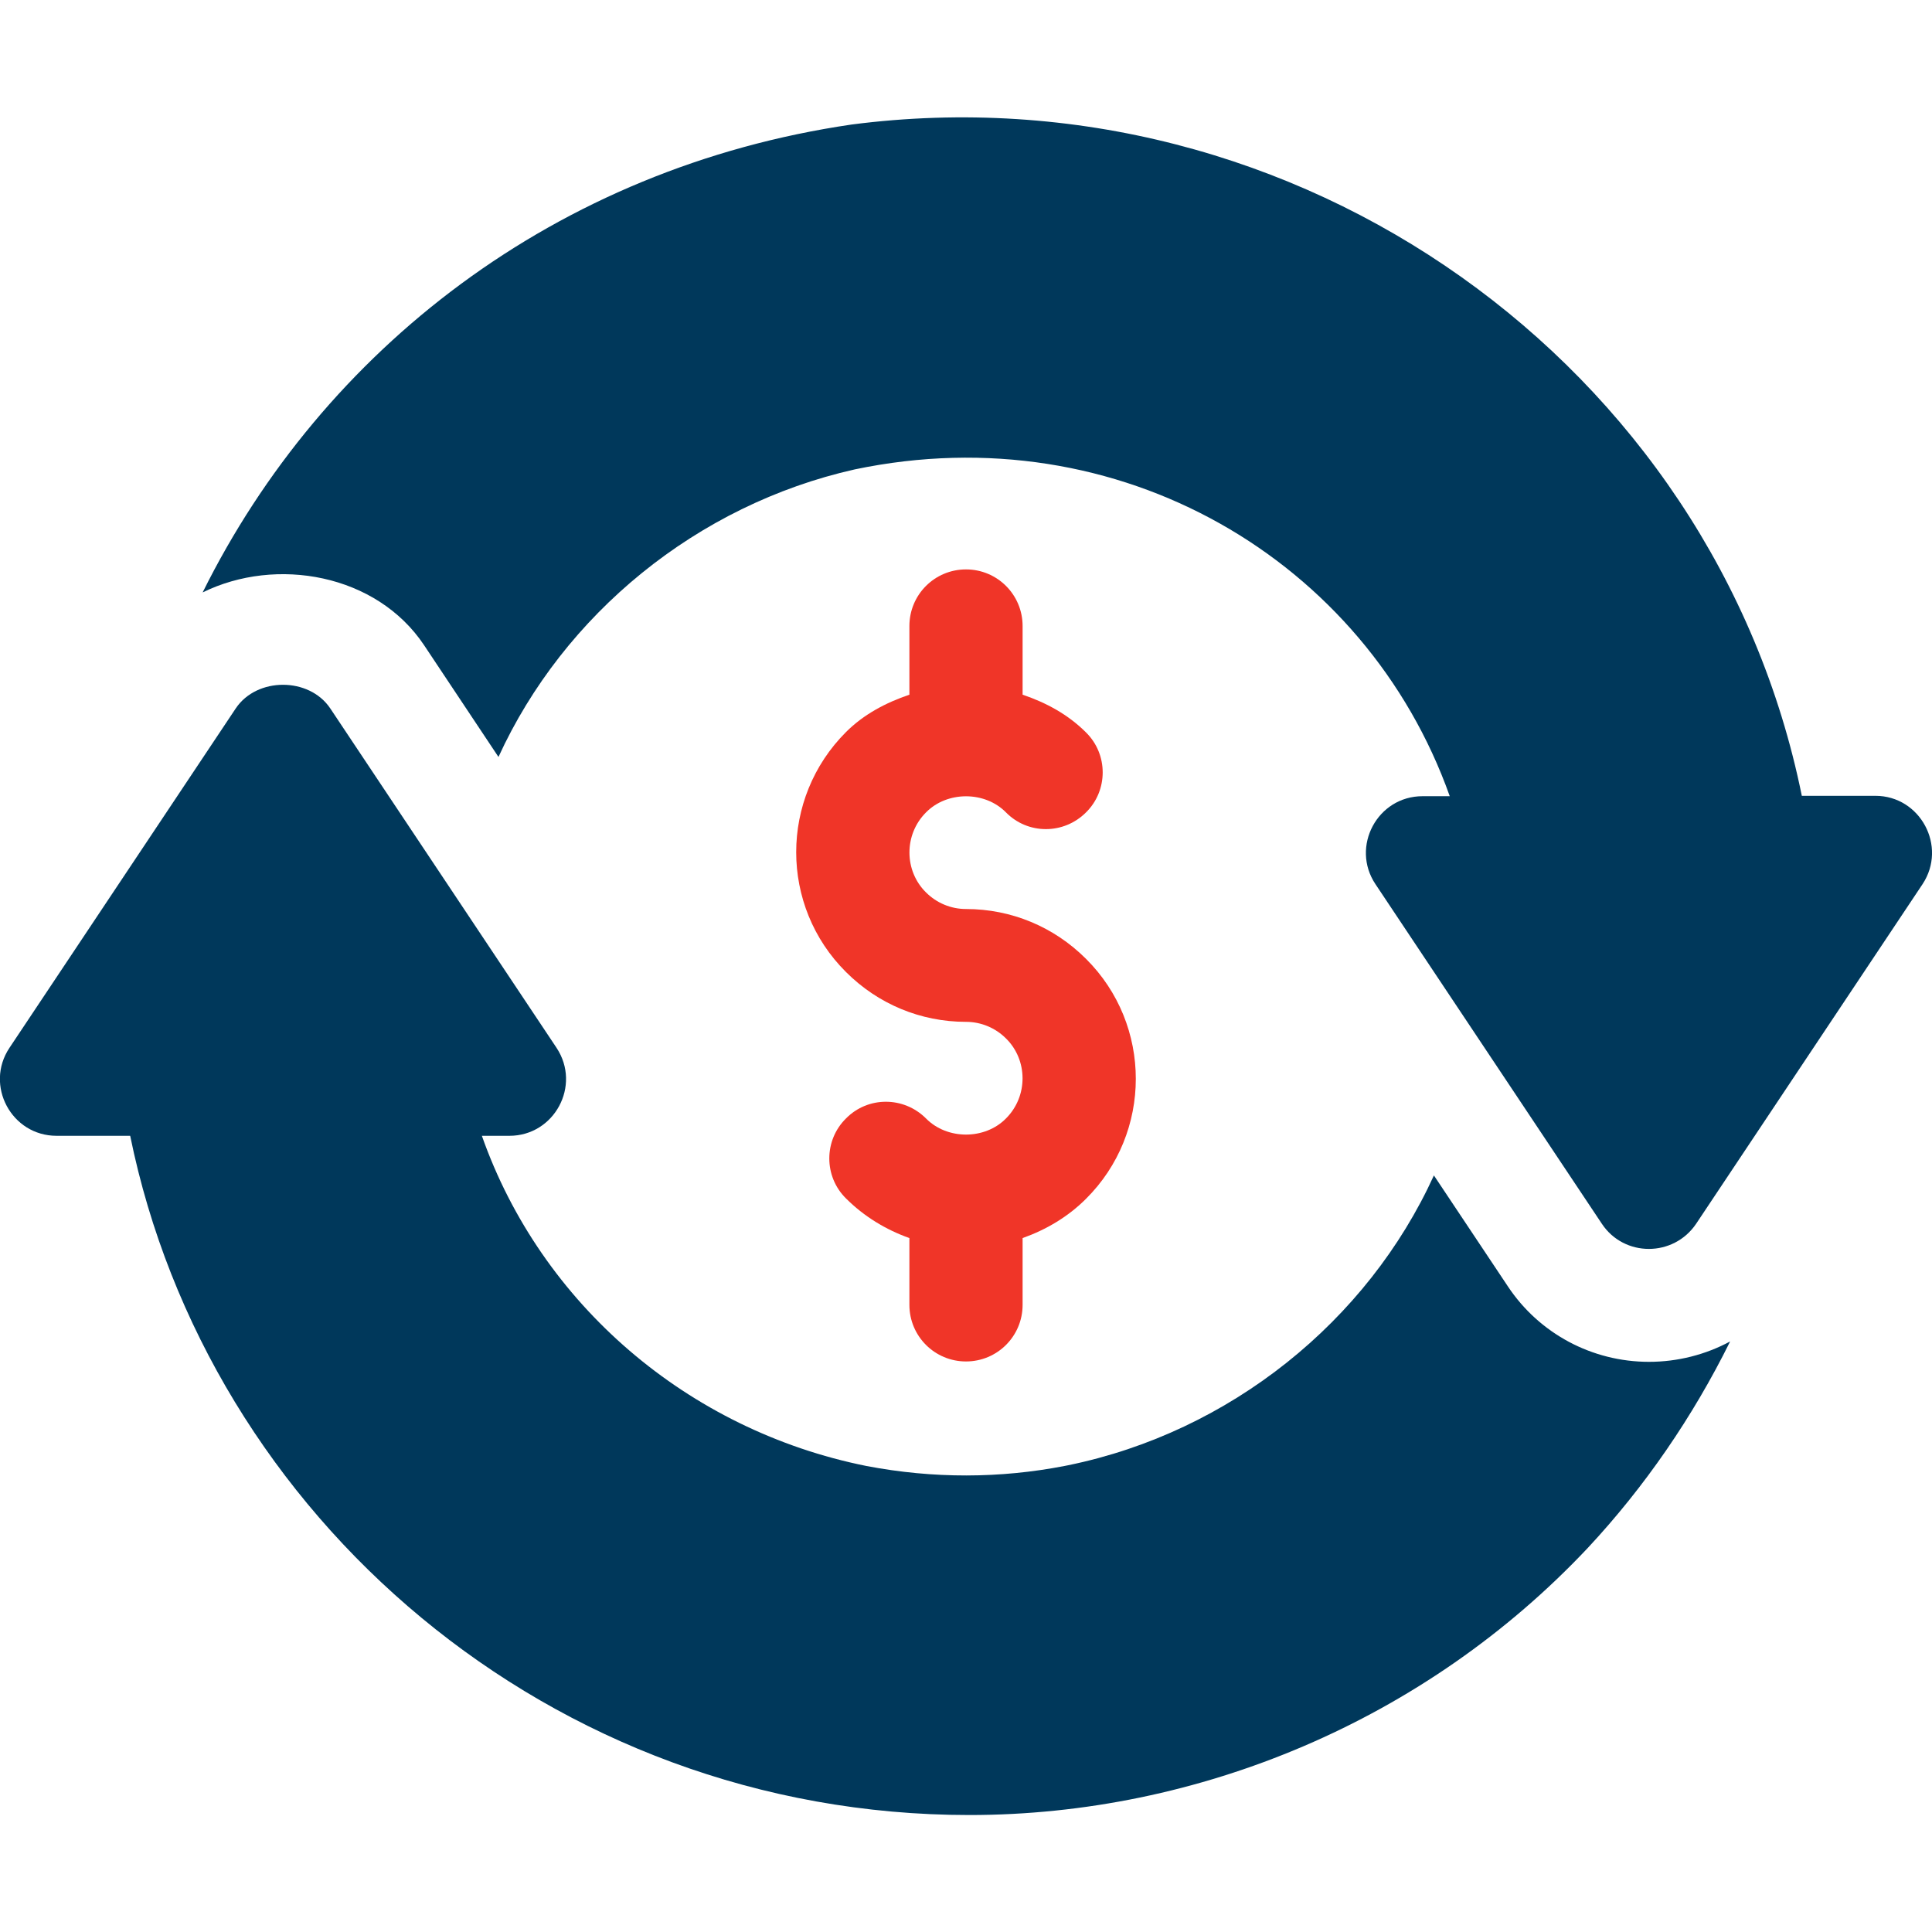
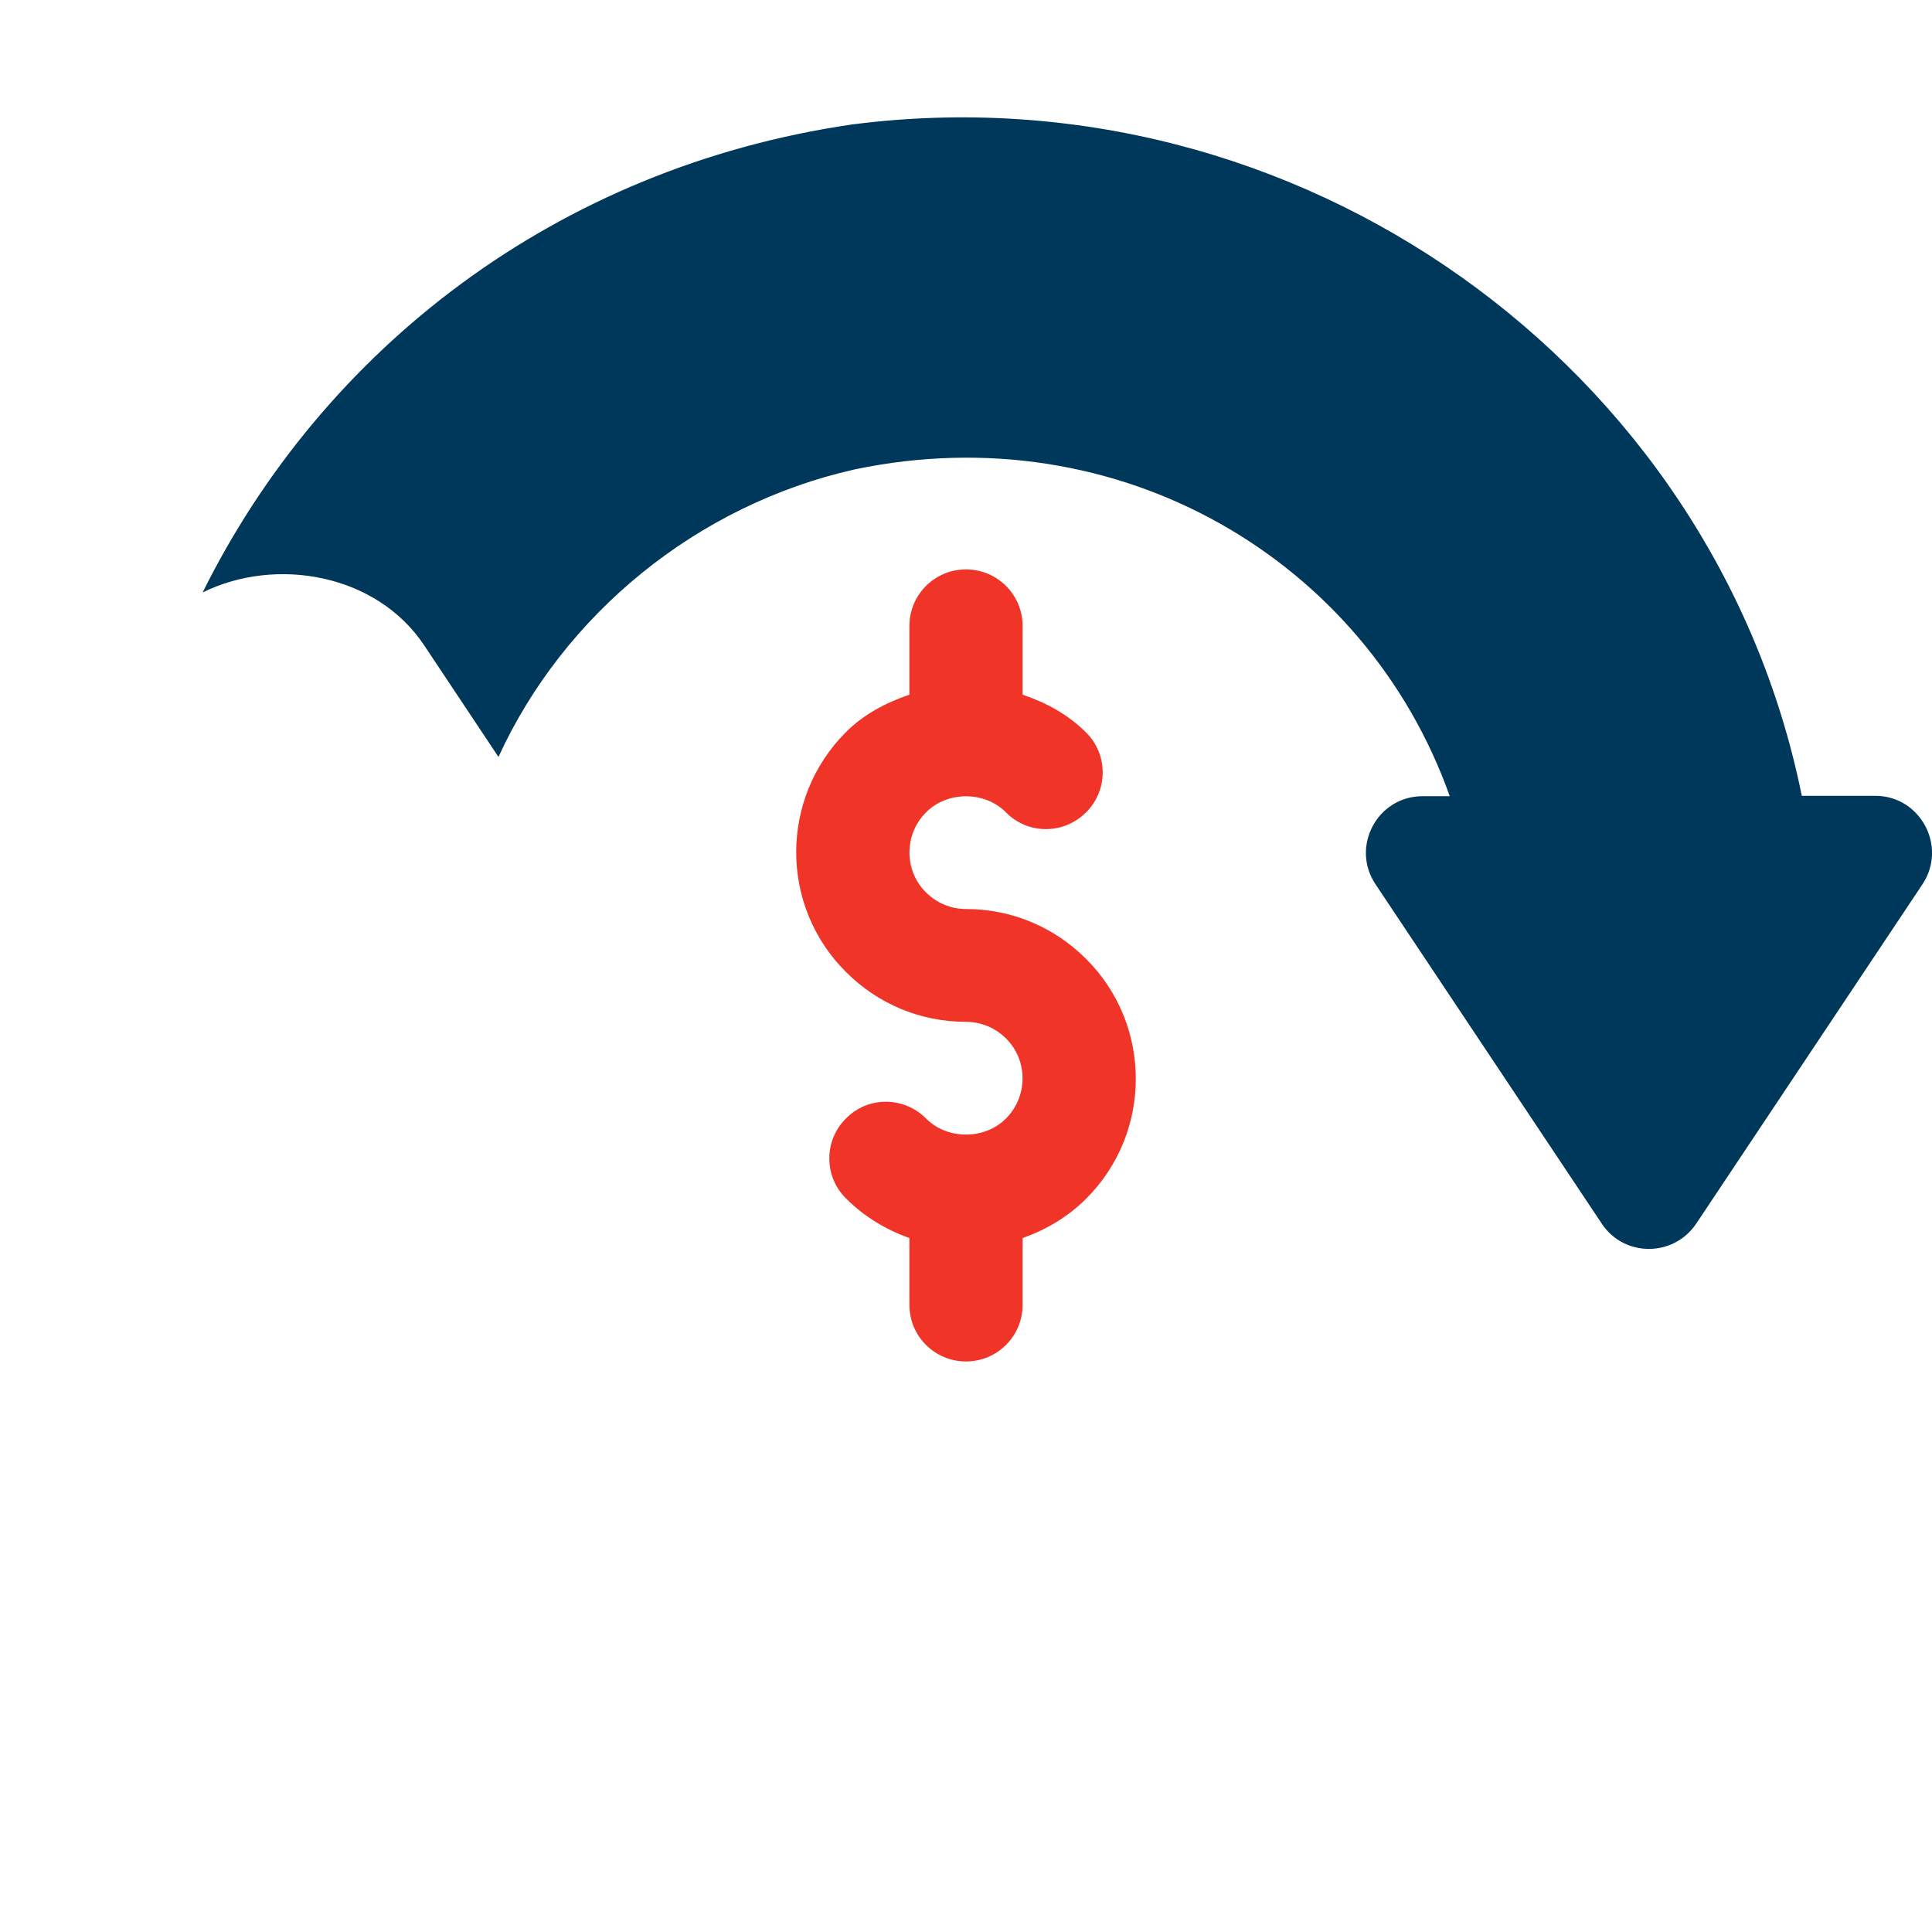
<svg xmlns="http://www.w3.org/2000/svg" version="1.1" id="Capa_1" x="0px" y="0px" viewBox="0 0 512 512" style="enable-background:new 0 0 512 512;" xml:space="preserve">
  <style type="text/css">
	.st0{fill:#00385B;}
	.st1{fill:#F03528;}
</style>
  <g>
    <g>
-       <path class="st0" d="M437,360.9c-15.1,0-29.1-7.5-37.4-20l-19.6-29.4c-17.6,38.6-54,68-96.9,76.8c-0.3,0.1-0.7,0.1-1,0.2    c-17,3.3-34.7,3.4-52.5,0c-47.3-9.5-86.2-42.9-101.9-87.5h7.3c11.9,0,19.1-13.3,12.5-23.3l-60-90c-5.6-8.3-19.4-8.3-25,0l-60,90    c-6.6,9.9,0.5,23.3,12.5,23.3h19.5c20.5,100.6,111.2,180,222.4,180c60.8,0,120.9-25.1,163.9-70.8c15.1-16.2,27.8-34.7,37.7-54.7    C452,359,444.6,360.9,437,360.9z" />
-     </g>
+       </g>
  </g>
  <g>
    <g>
      <path class="st0" d="M497,210.9h-19.5C454.3,96.6,343.8,17.7,225.7,33c-78.5,11.5-140.1,59.7-172,124c19.5-9.6,46.1-4.9,58.7,14    l19.7,29.6c17.3-37.8,52.6-66.8,94.4-76.2c70.1-14.7,135.5,24.1,157.7,86.6H377c-12,0-19.1,13.4-12.5,23.3l60,90    c5.9,8.9,19,8.9,25,0l60-90C516.1,224.3,508.9,210.9,497,210.9z" />
    </g>
  </g>
  <g>
    <g>
      <path class="st1" d="M287.8,254.1c-8.5-8.5-19.8-13.2-31.8-13.2c-4,0-7.8-1.6-10.6-4.4c-5.8-5.7-5.9-15.3,0-21.2    c5.6-5.7,15.6-5.7,21.2,0c5.8,5.9,15.3,5.9,21.2,0c5.9-5.8,5.9-15.4,0-21.2c-4.8-4.8-10.6-7.9-16.8-10v-18.2c0-8.3-6.7-15-15-15    s-15,6.7-15,15v18.2c-6.2,2.1-12.1,5.2-16.8,9.9c-17.6,17.6-17.6,46.1,0,63.6c8.5,8.5,19.8,13.2,31.8,13.2c4,0,7.8,1.6,10.6,4.4    c5.8,5.7,5.9,15.3,0,21.2c-5.6,5.7-15.6,5.7-21.2,0c-5.9-5.9-15.4-5.9-21.2,0c-5.9,5.8-5.9,15.4,0,21.2    c4.8,4.8,10.6,8.3,16.8,10.5v17.7c0,8.3,6.7,15,15,15c8.3,0,15-6.7,15-15v-17.7c6.2-2.2,12-5.6,16.8-10.4    C305.4,300.2,305.4,271.6,287.8,254.1z" />
    </g>
  </g>
</svg>